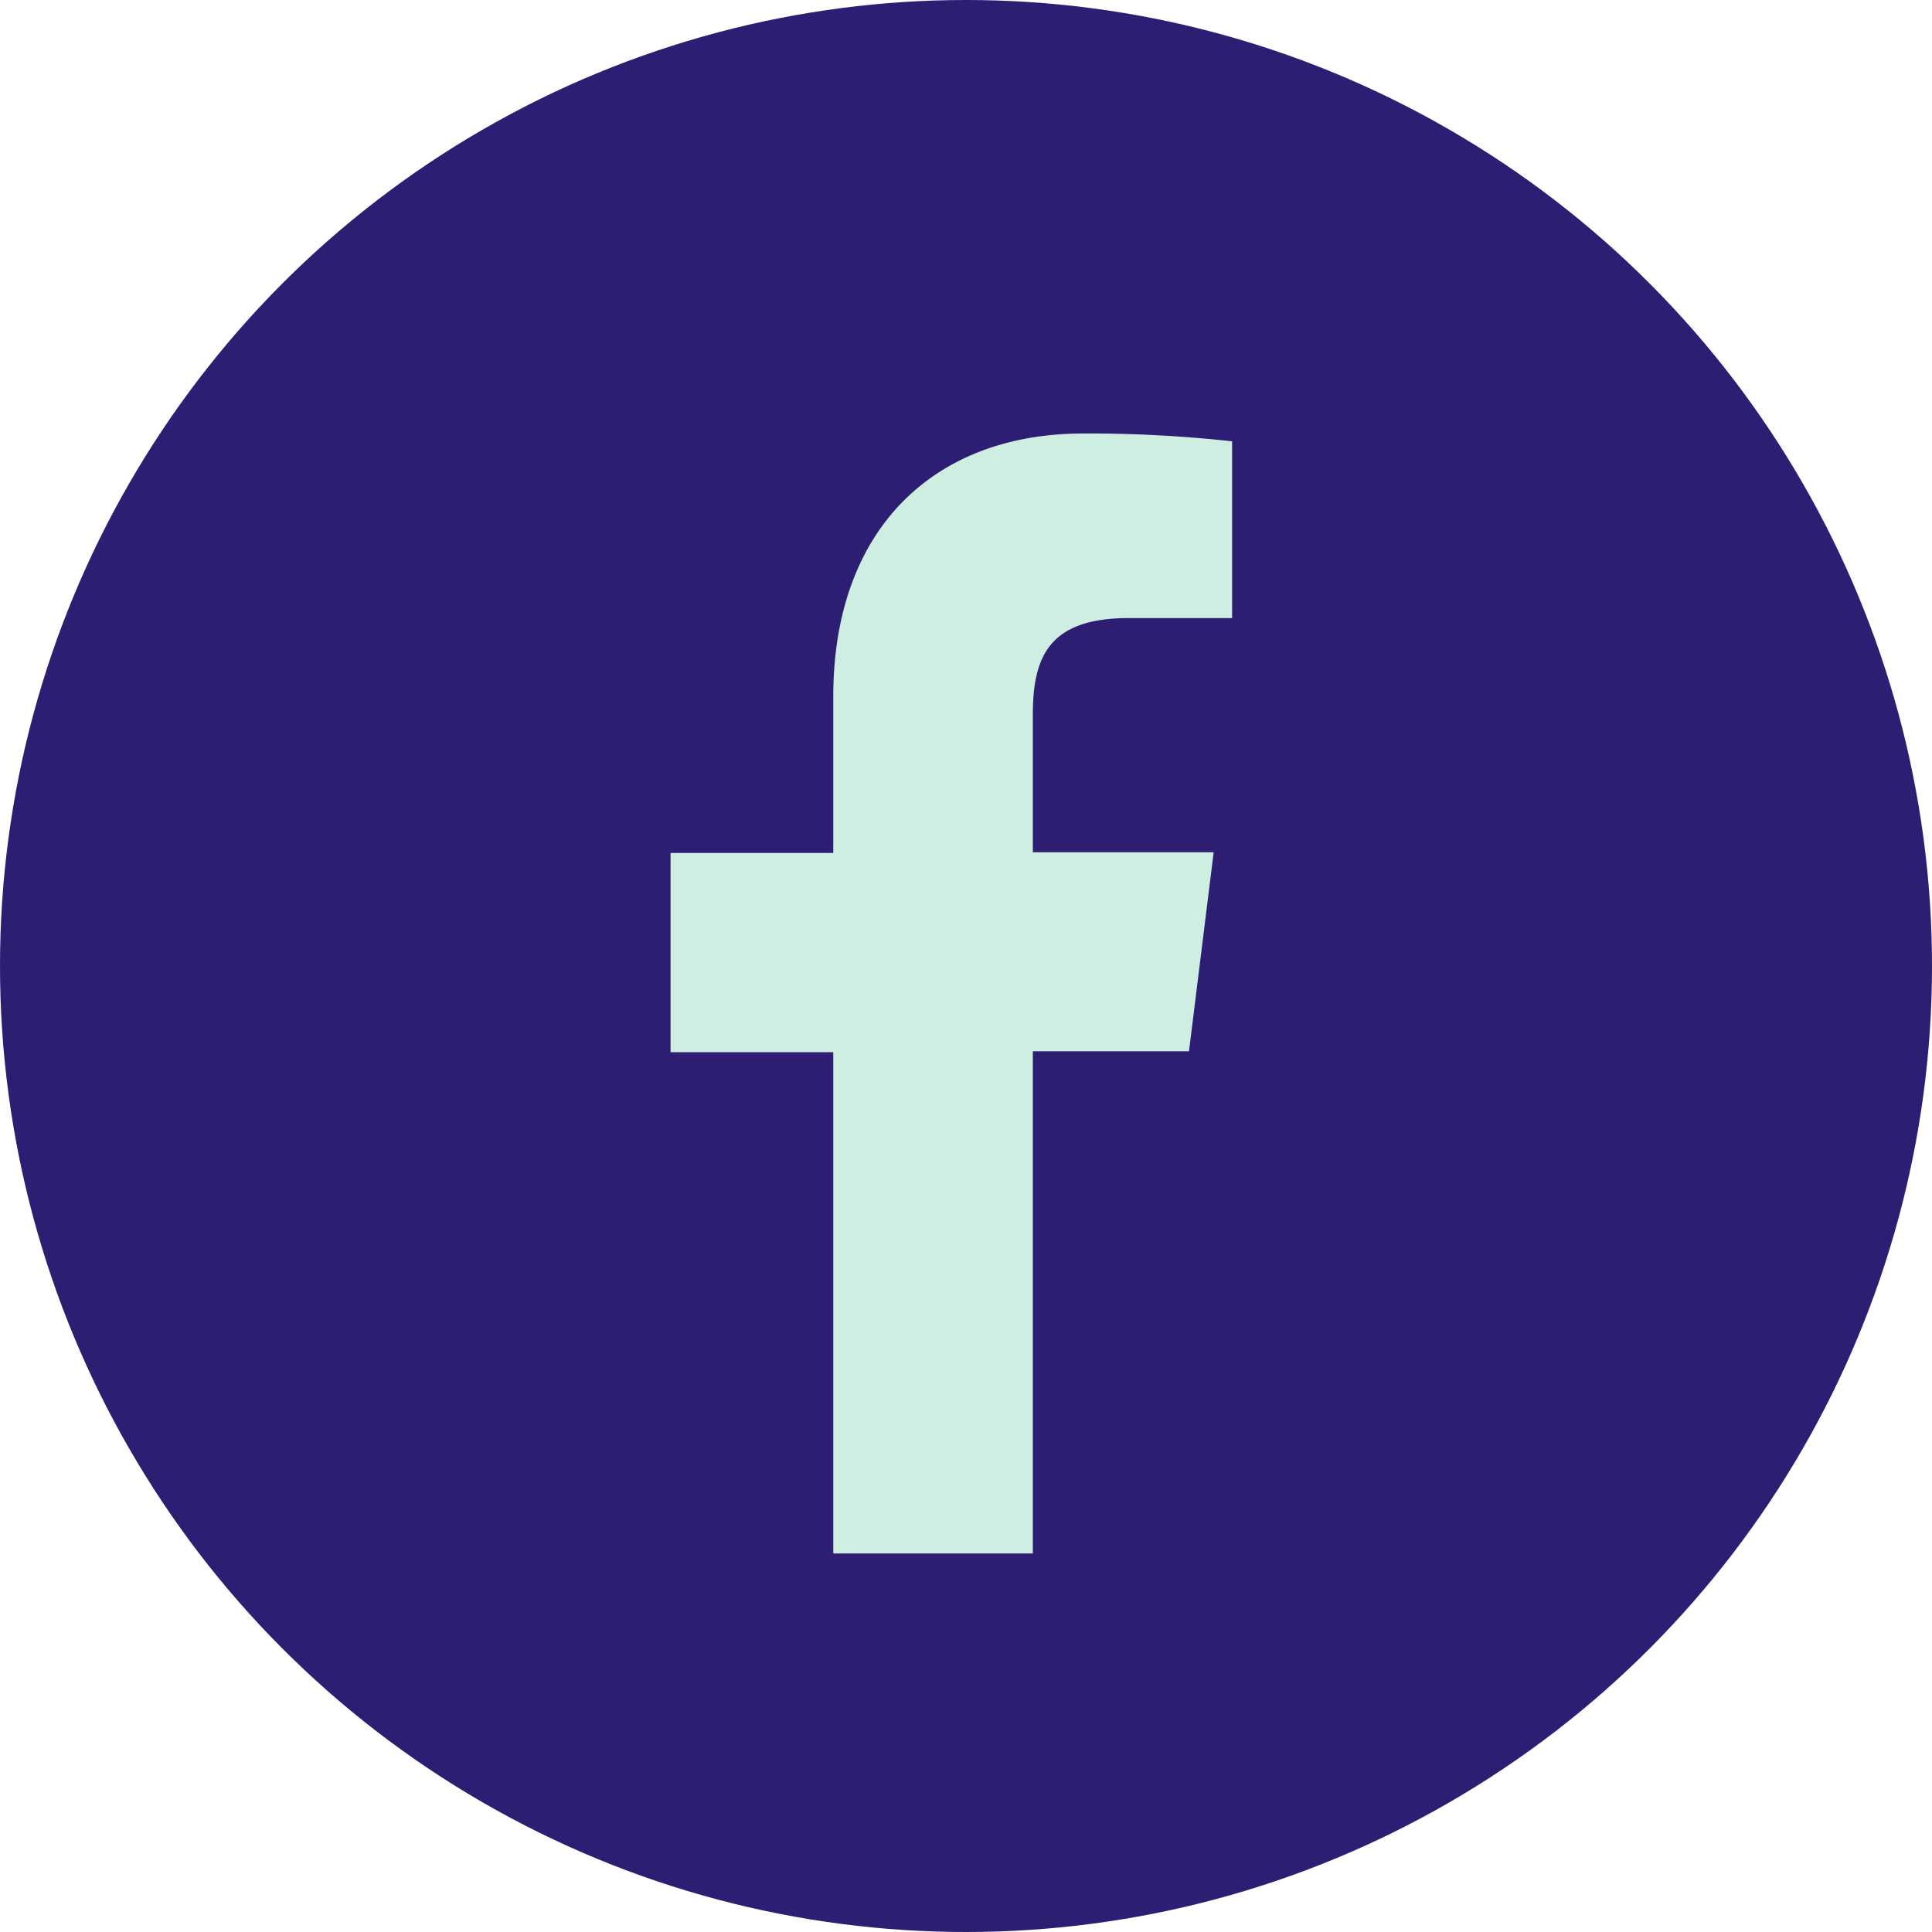
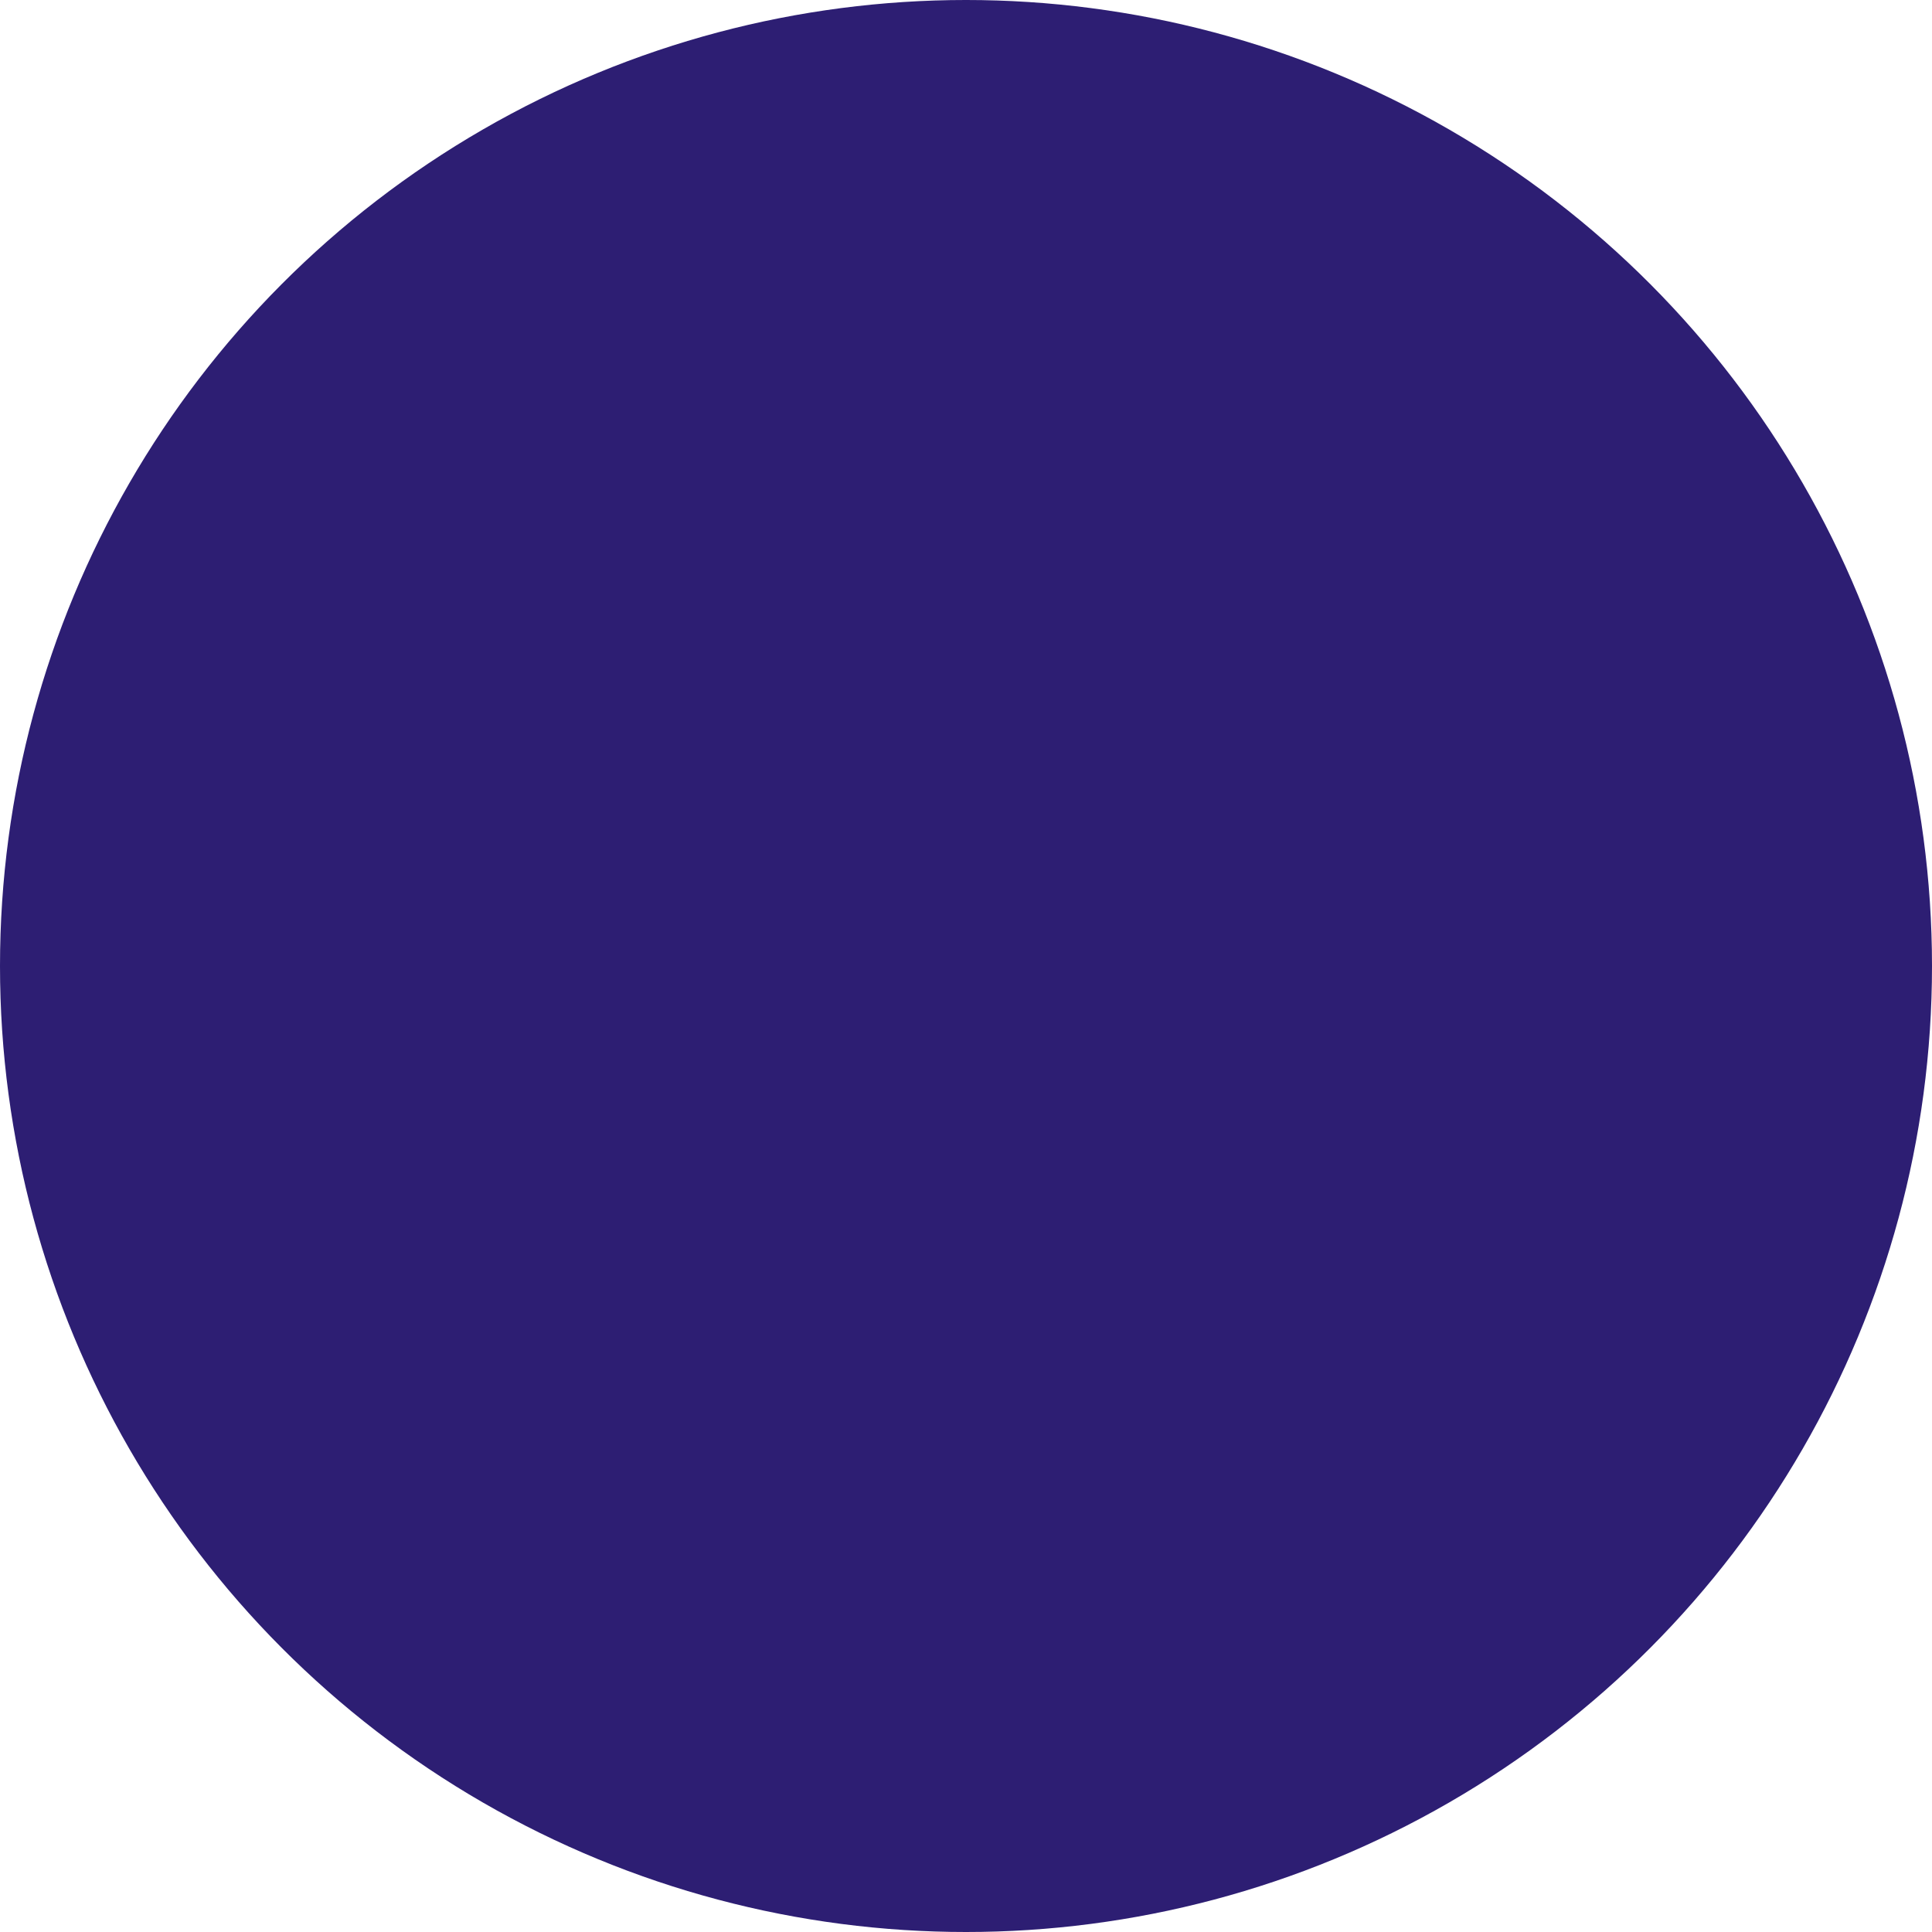
<svg xmlns="http://www.w3.org/2000/svg" width="61.86" height="61.86" viewBox="0 0 61.86 61.86">
  <circle cx="30.93" cy="30.93" r="30.93" fill="#2d1e73" />
-   <path d="M1660.76,909.66H1664V904a41.9,41.9,0,0,0-4.77-.25c-4.72,0-8,3-8,8.43v5h-5.21v6.38h5.21v16.05h6.39V923.53h5l.79-6.37h-5.79v-4.4c0-1.84.5-3.1,3.07-3.1Zm0,0" transform="translate(-1624.55 -889.87)" fill="#ceeee2" />
</svg>